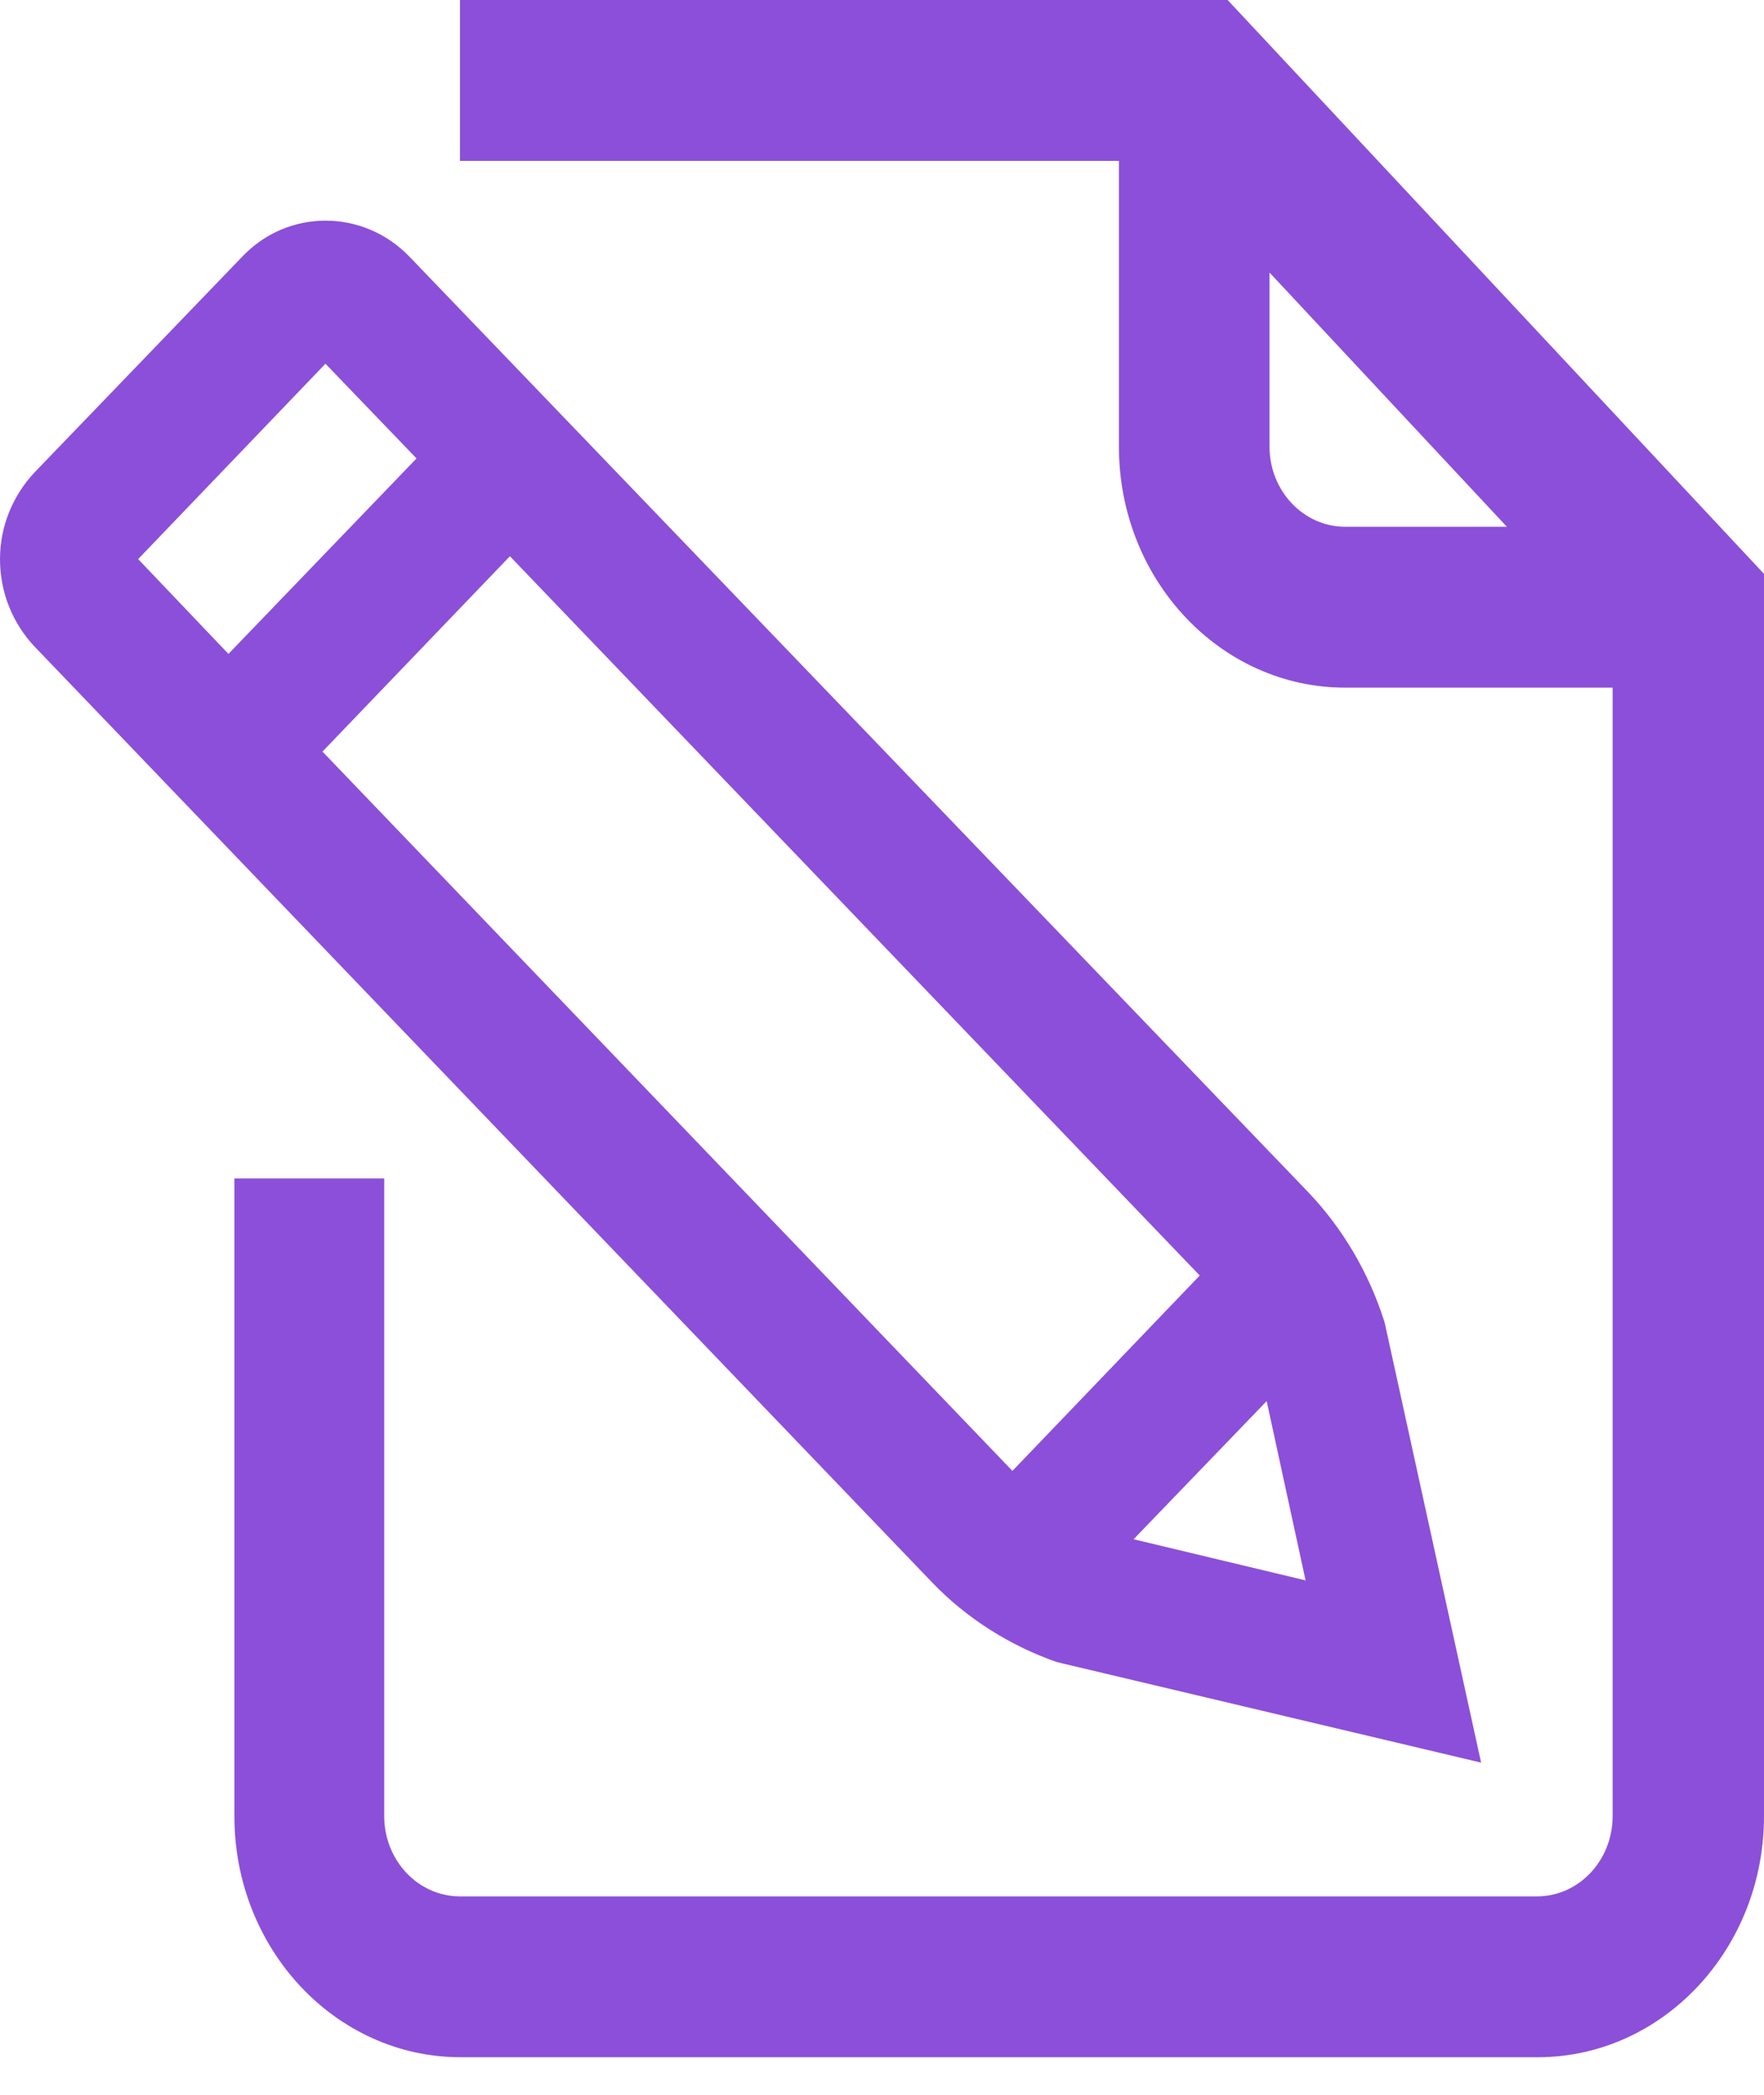
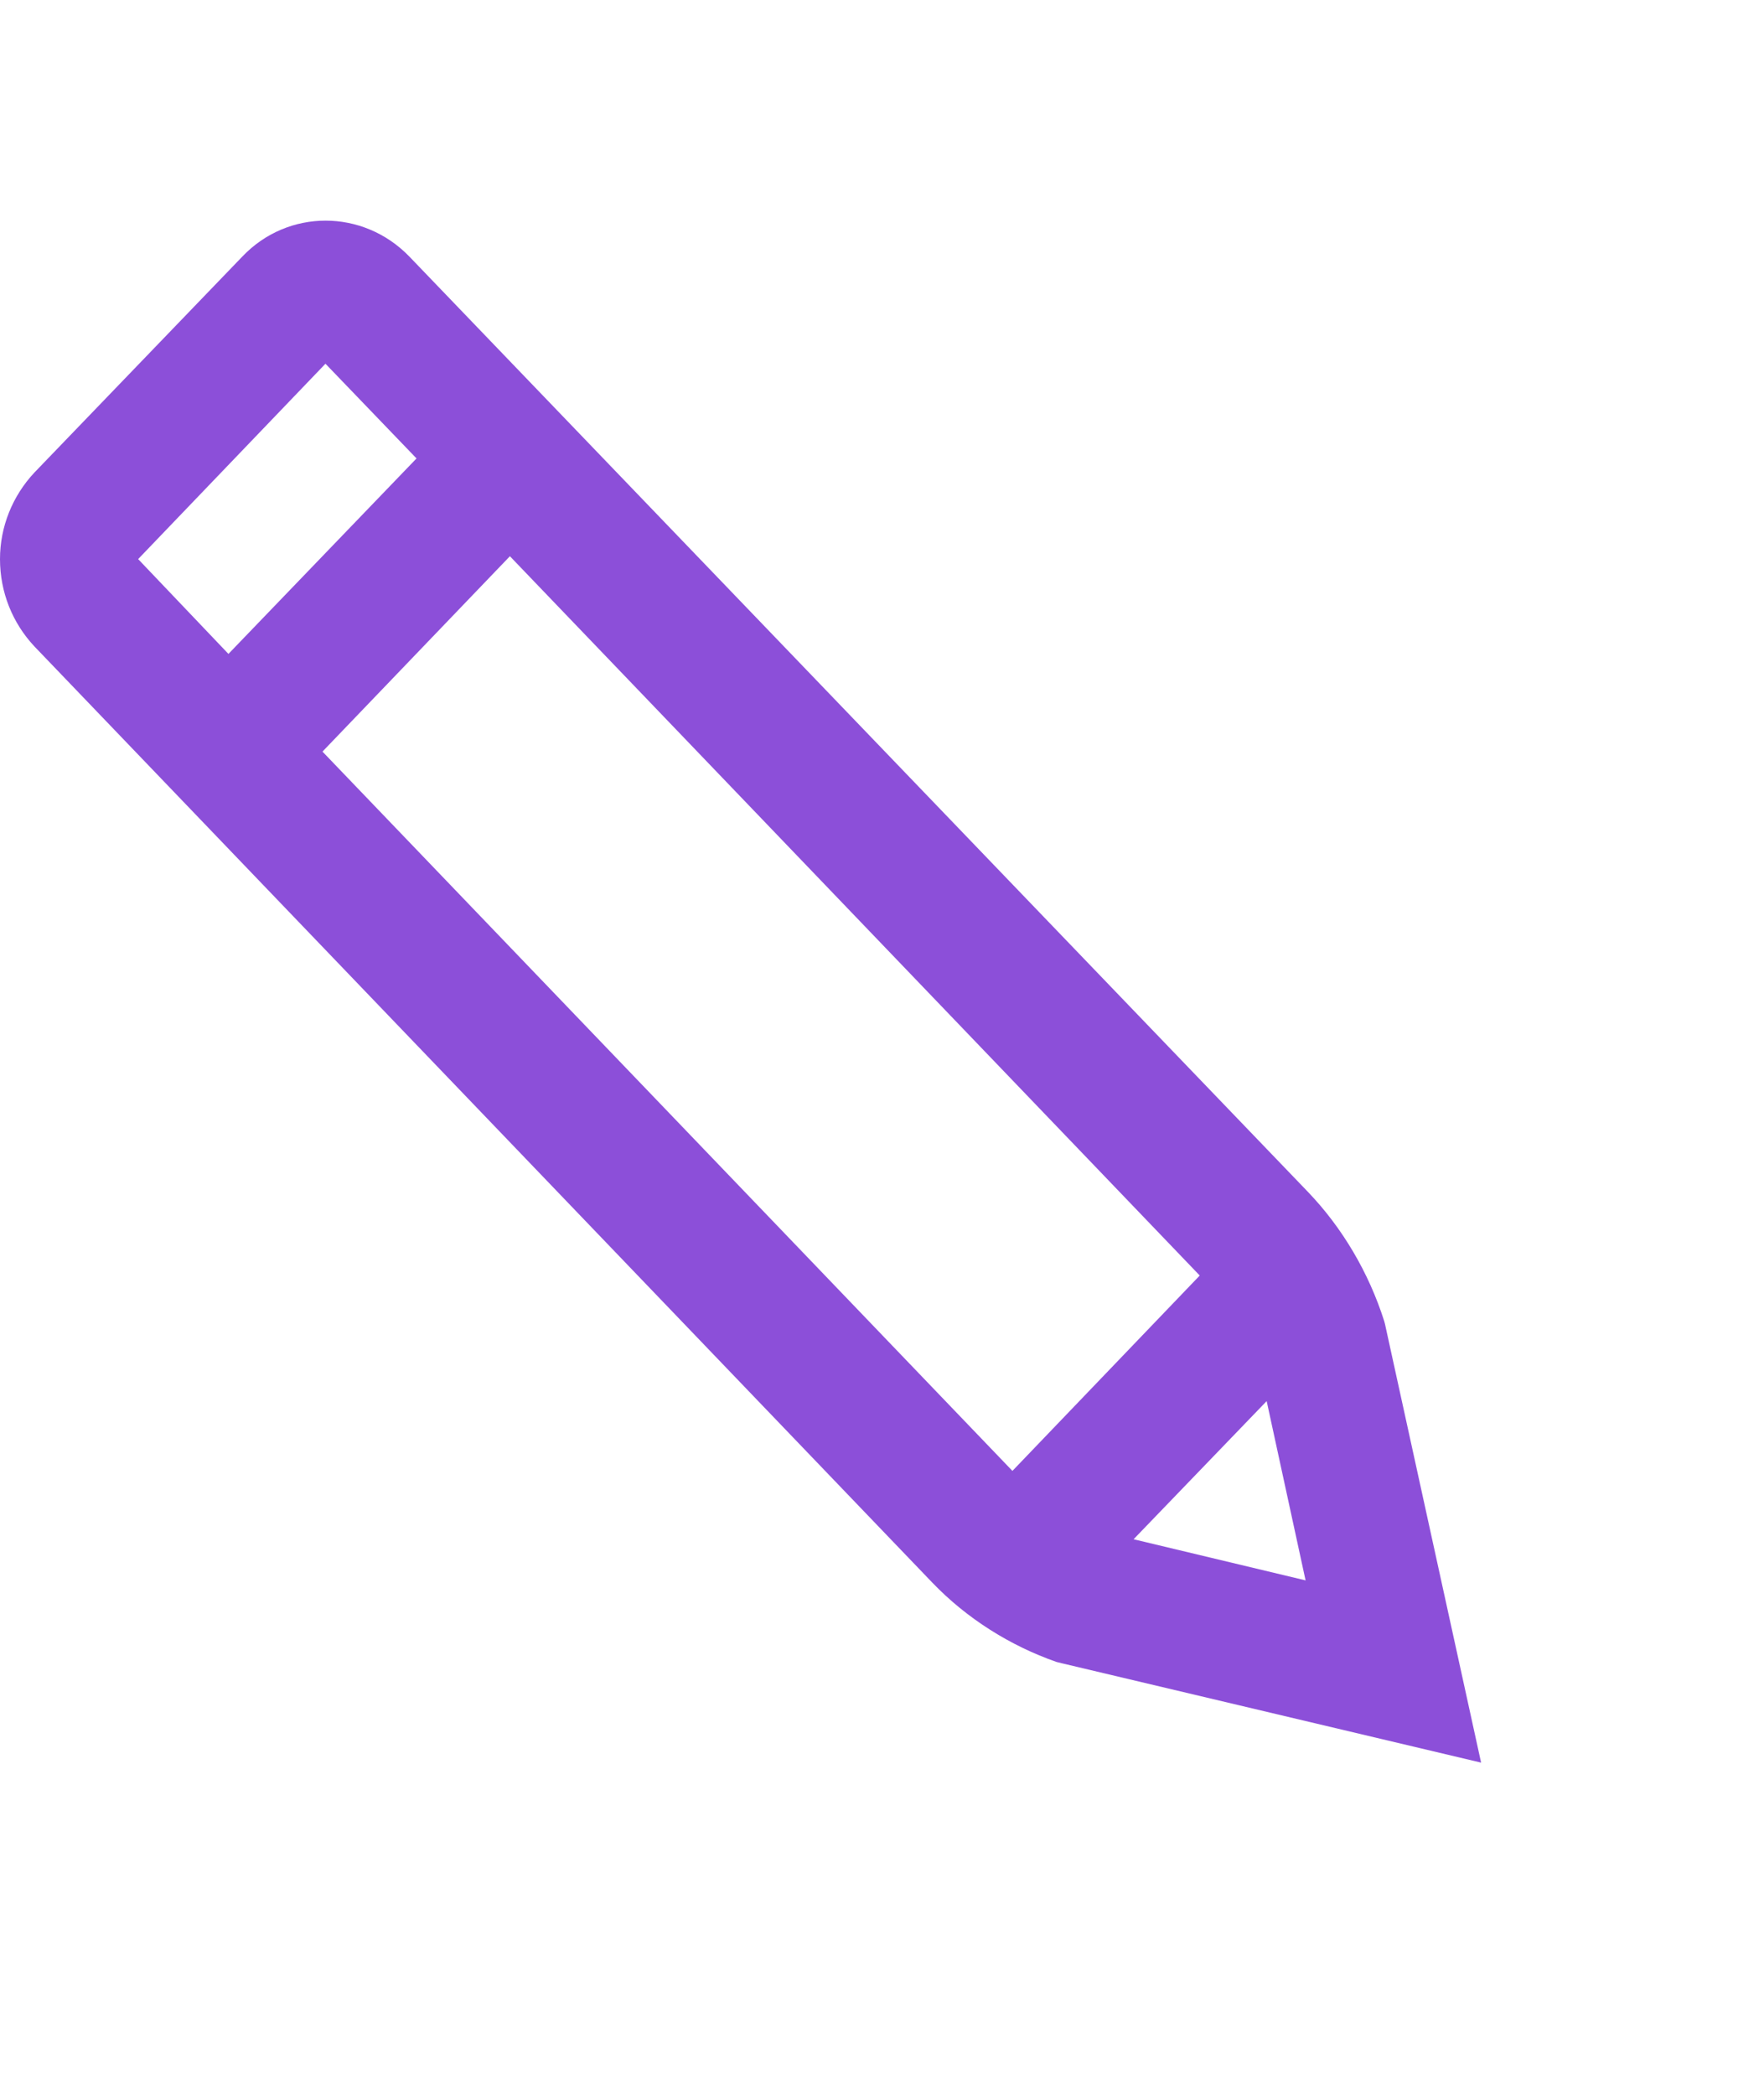
<svg xmlns="http://www.w3.org/2000/svg" width="16" height="19" viewBox="0 0 16 19" fill="none">
-   <path d="M11.135 0H4.172V1.459H10.149V4.052C10.149 5.258 11.069 6.237 12.202 6.237H14.627V16.473C14.627 16.873 14.321 17.2 13.941 17.2H4.172C3.792 17.2 3.485 16.873 3.485 16.473V10.689H2.126V16.473C2.126 17.679 3.045 18.659 4.178 18.659H13.947C15.08 18.659 16 17.679 16 16.473V5.205L11.135 0ZM12.202 4.778C11.822 4.778 11.515 4.451 11.515 4.052V2.472L13.668 4.778H12.202Z" fill="#8C4FD9" />
  <path d="M9.583 15.074L9.636 15.087L13.434 15.987L12.562 12.008L12.555 11.982C12.415 11.542 12.175 11.135 11.862 10.809L3.712 2.326C3.292 1.893 2.612 1.893 2.199 2.326L0.313 4.285C0.113 4.498 0 4.778 0 5.071C0 5.371 0.113 5.651 0.313 5.864L8.456 14.354C8.77 14.681 9.163 14.927 9.583 15.074ZM11.842 14.334L10.282 13.961L11.489 12.708L11.842 14.334ZM1.253 5.071L2.952 3.299L3.778 4.158L2.072 5.931L1.253 5.071ZM4.625 5.045L10.882 11.569L9.183 13.341L2.925 6.817L4.625 5.045Z" fill="#8C4FD9" />
</svg>